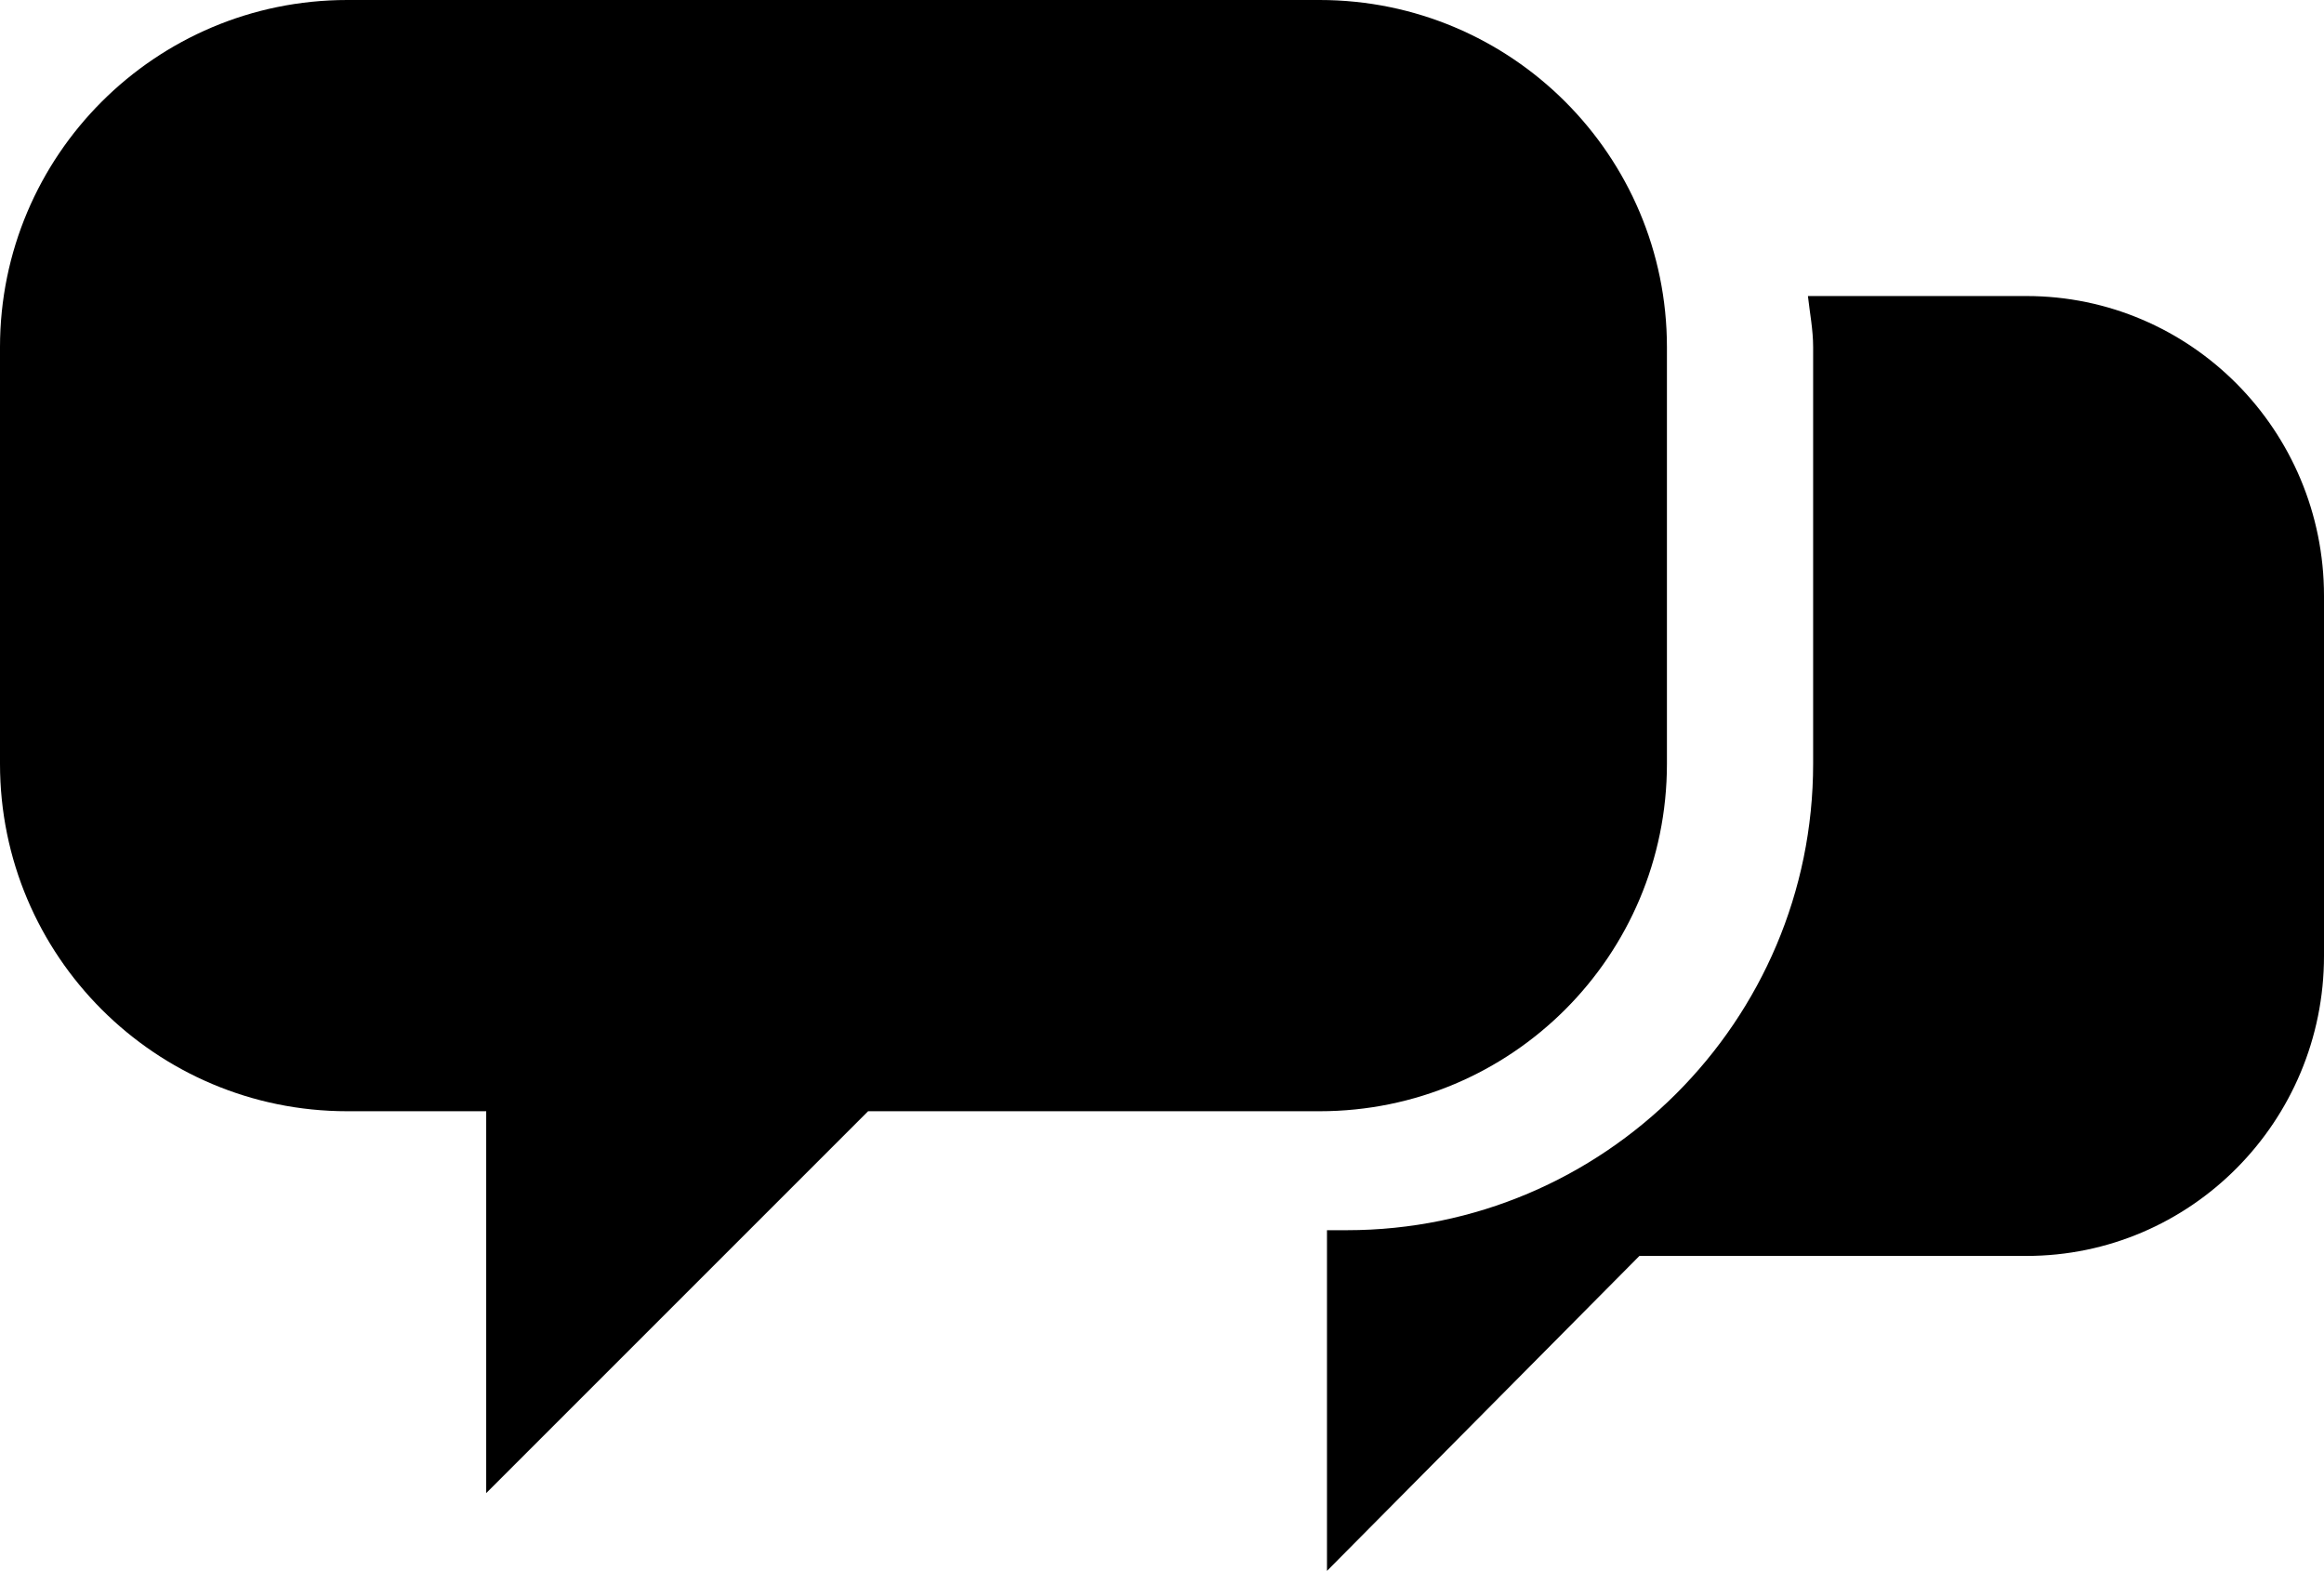
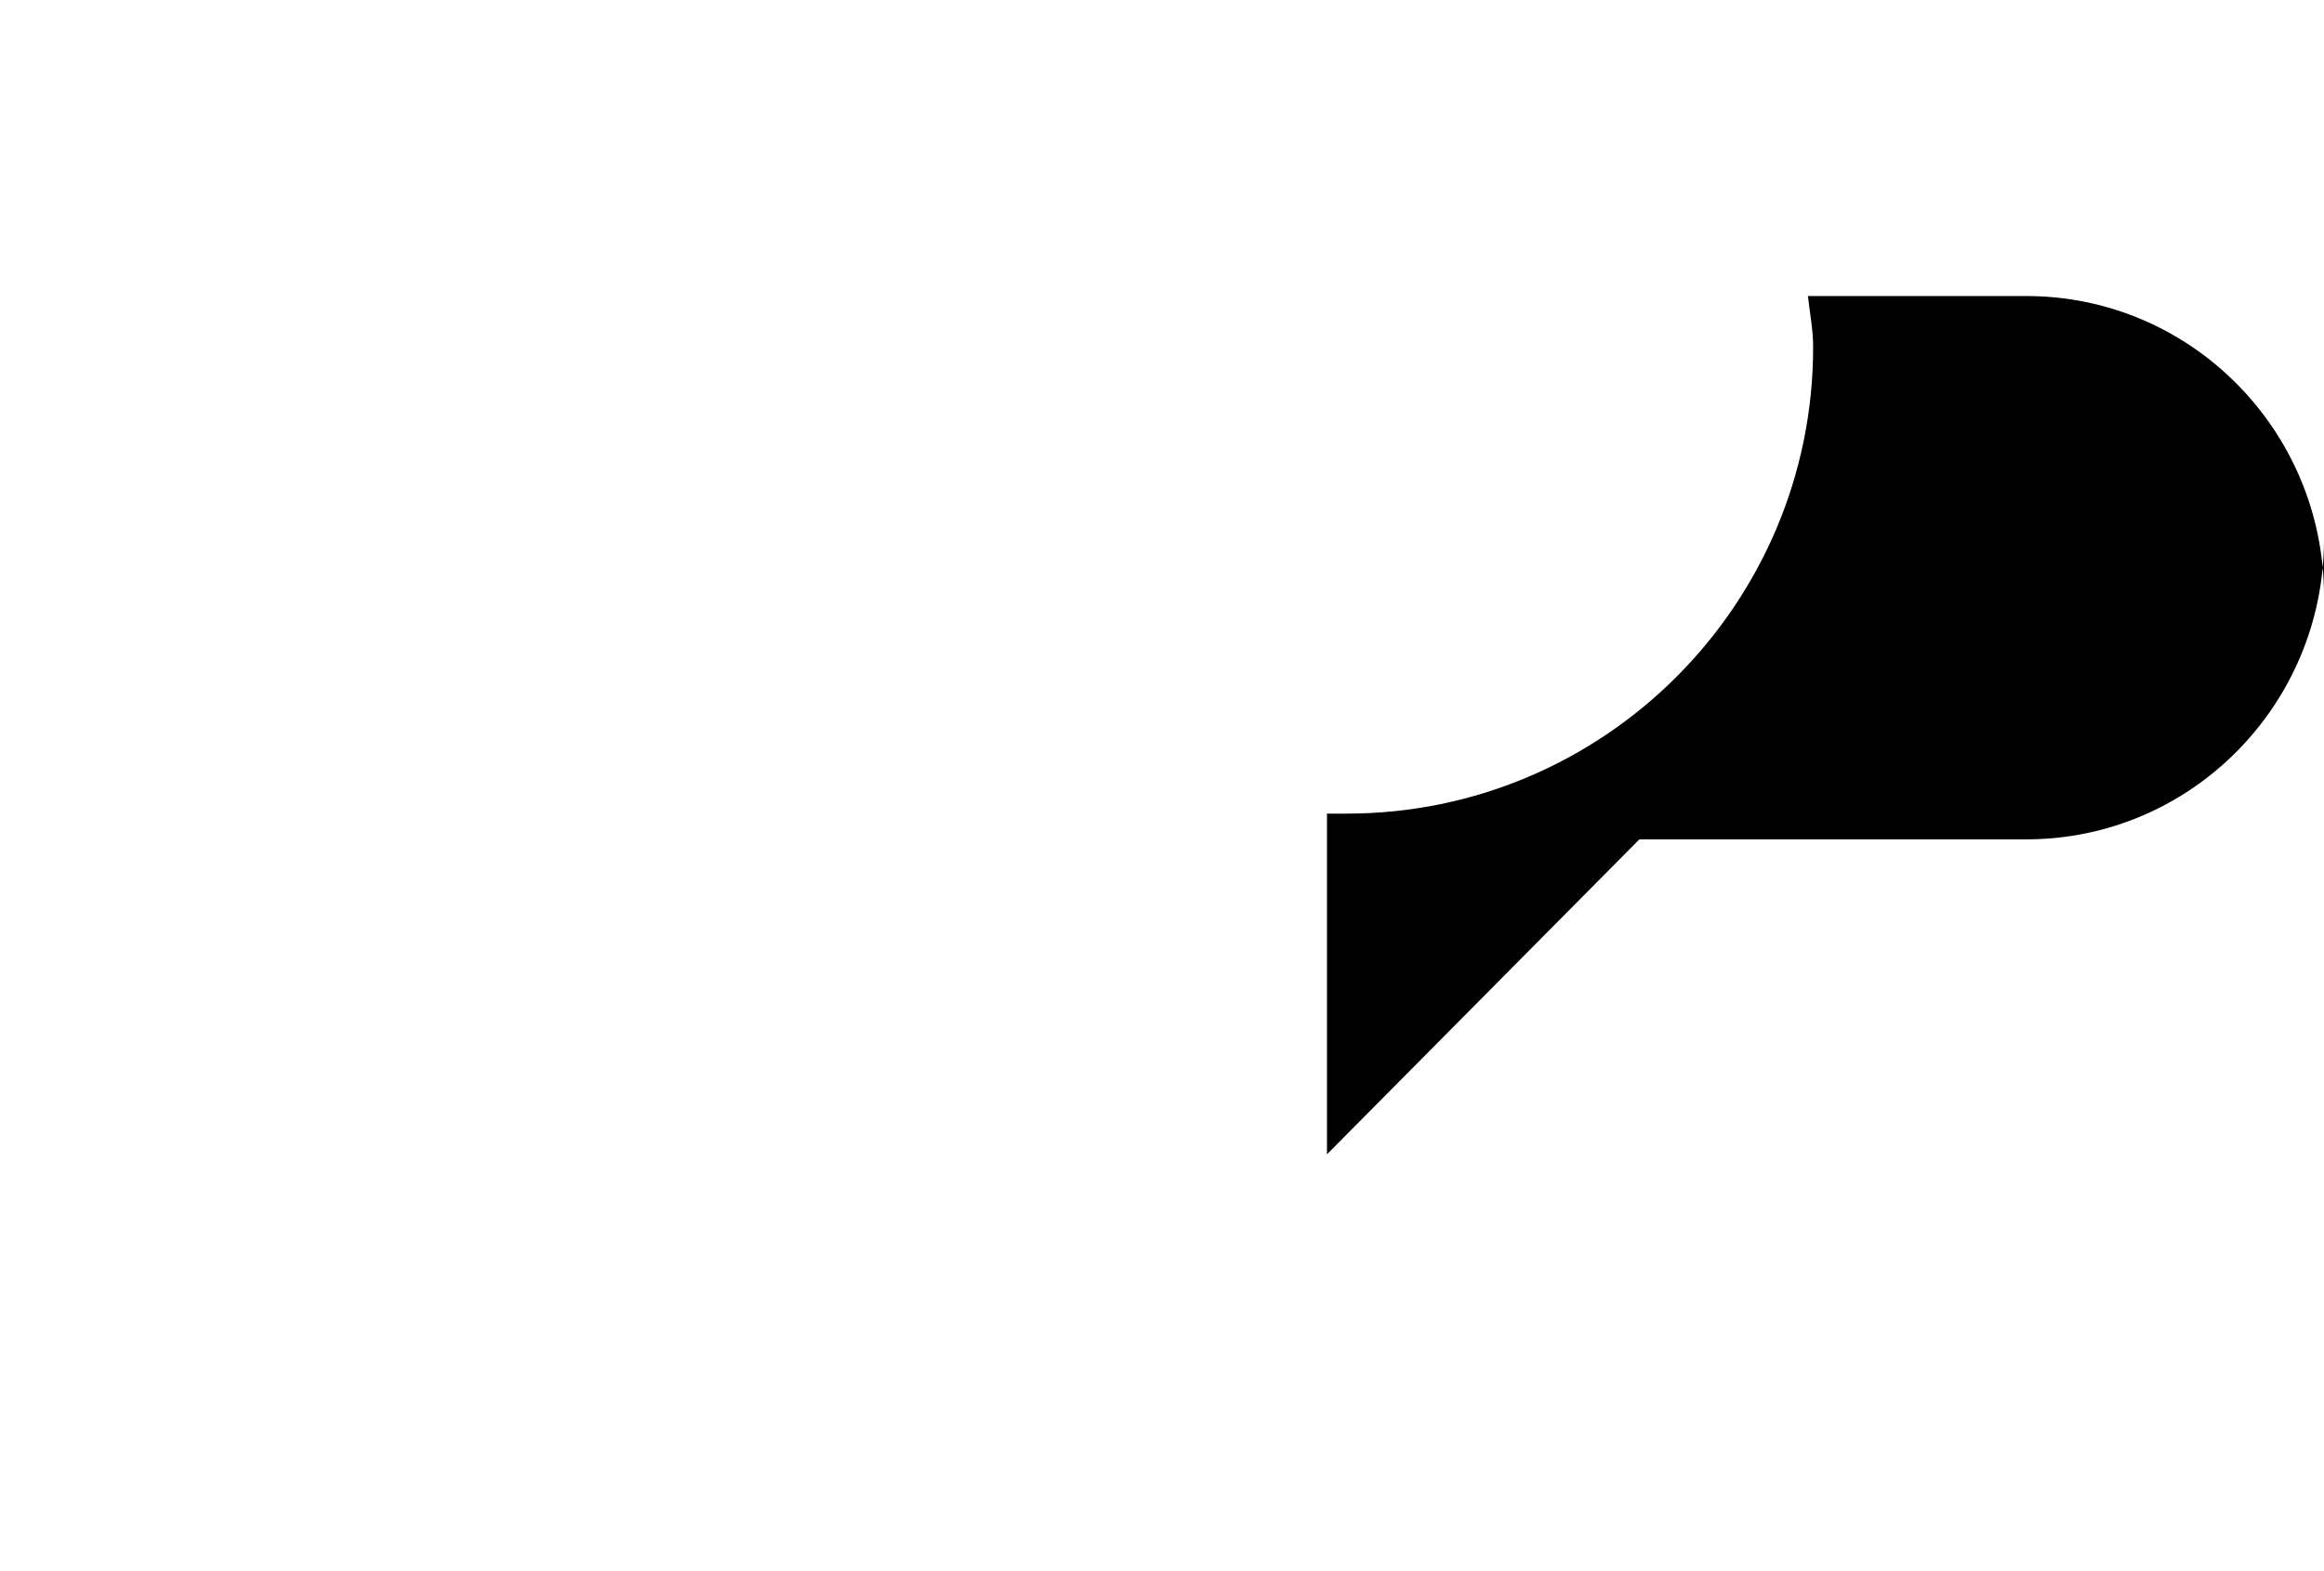
<svg xmlns="http://www.w3.org/2000/svg" enable-background="new 0 0 350 236.585" fill="#000000" height="236.585px" id="Layer_1" version="1.1" viewBox="0 0 350 236.585" width="350px" x="0px" xml:space="preserve" y="0px">
  <g id="change1">
-     <path d="M52.301,0h146.434c28.881,0,52.309,23.402,52.309,52.294v62.741c0,28.909-23.413,52.322-52.309,52.322   h-67.996l-57.515,57.514v-57.514H52.301C23.427,167.357,0,143.951,0,115.035V52.294C0,23.402,23.427,0,52.301,0z" fill="#000000" />
-     <path d="M305.176,44.584h-32.898c0.283,2.561,0.785,5.075,0.785,7.703v62.741c0,38.762-31.512,70.246-70.225,70.246   h-2.992v39.597v11.714l47.052-47.435h58.278c24.75,0,44.824-20.251,44.824-45.185V89.744C350,64.821,329.926,44.584,305.176,44.584   z" fill="#000000" />
+     <path d="M305.176,44.584h-32.898c0.283,2.561,0.785,5.075,0.785,7.703c0,38.762-31.512,70.246-70.225,70.246   h-2.992v39.597v11.714l47.052-47.435h58.278c24.75,0,44.824-20.251,44.824-45.185V89.744C350,64.821,329.926,44.584,305.176,44.584   z" fill="#000000" />
  </g>
</svg>